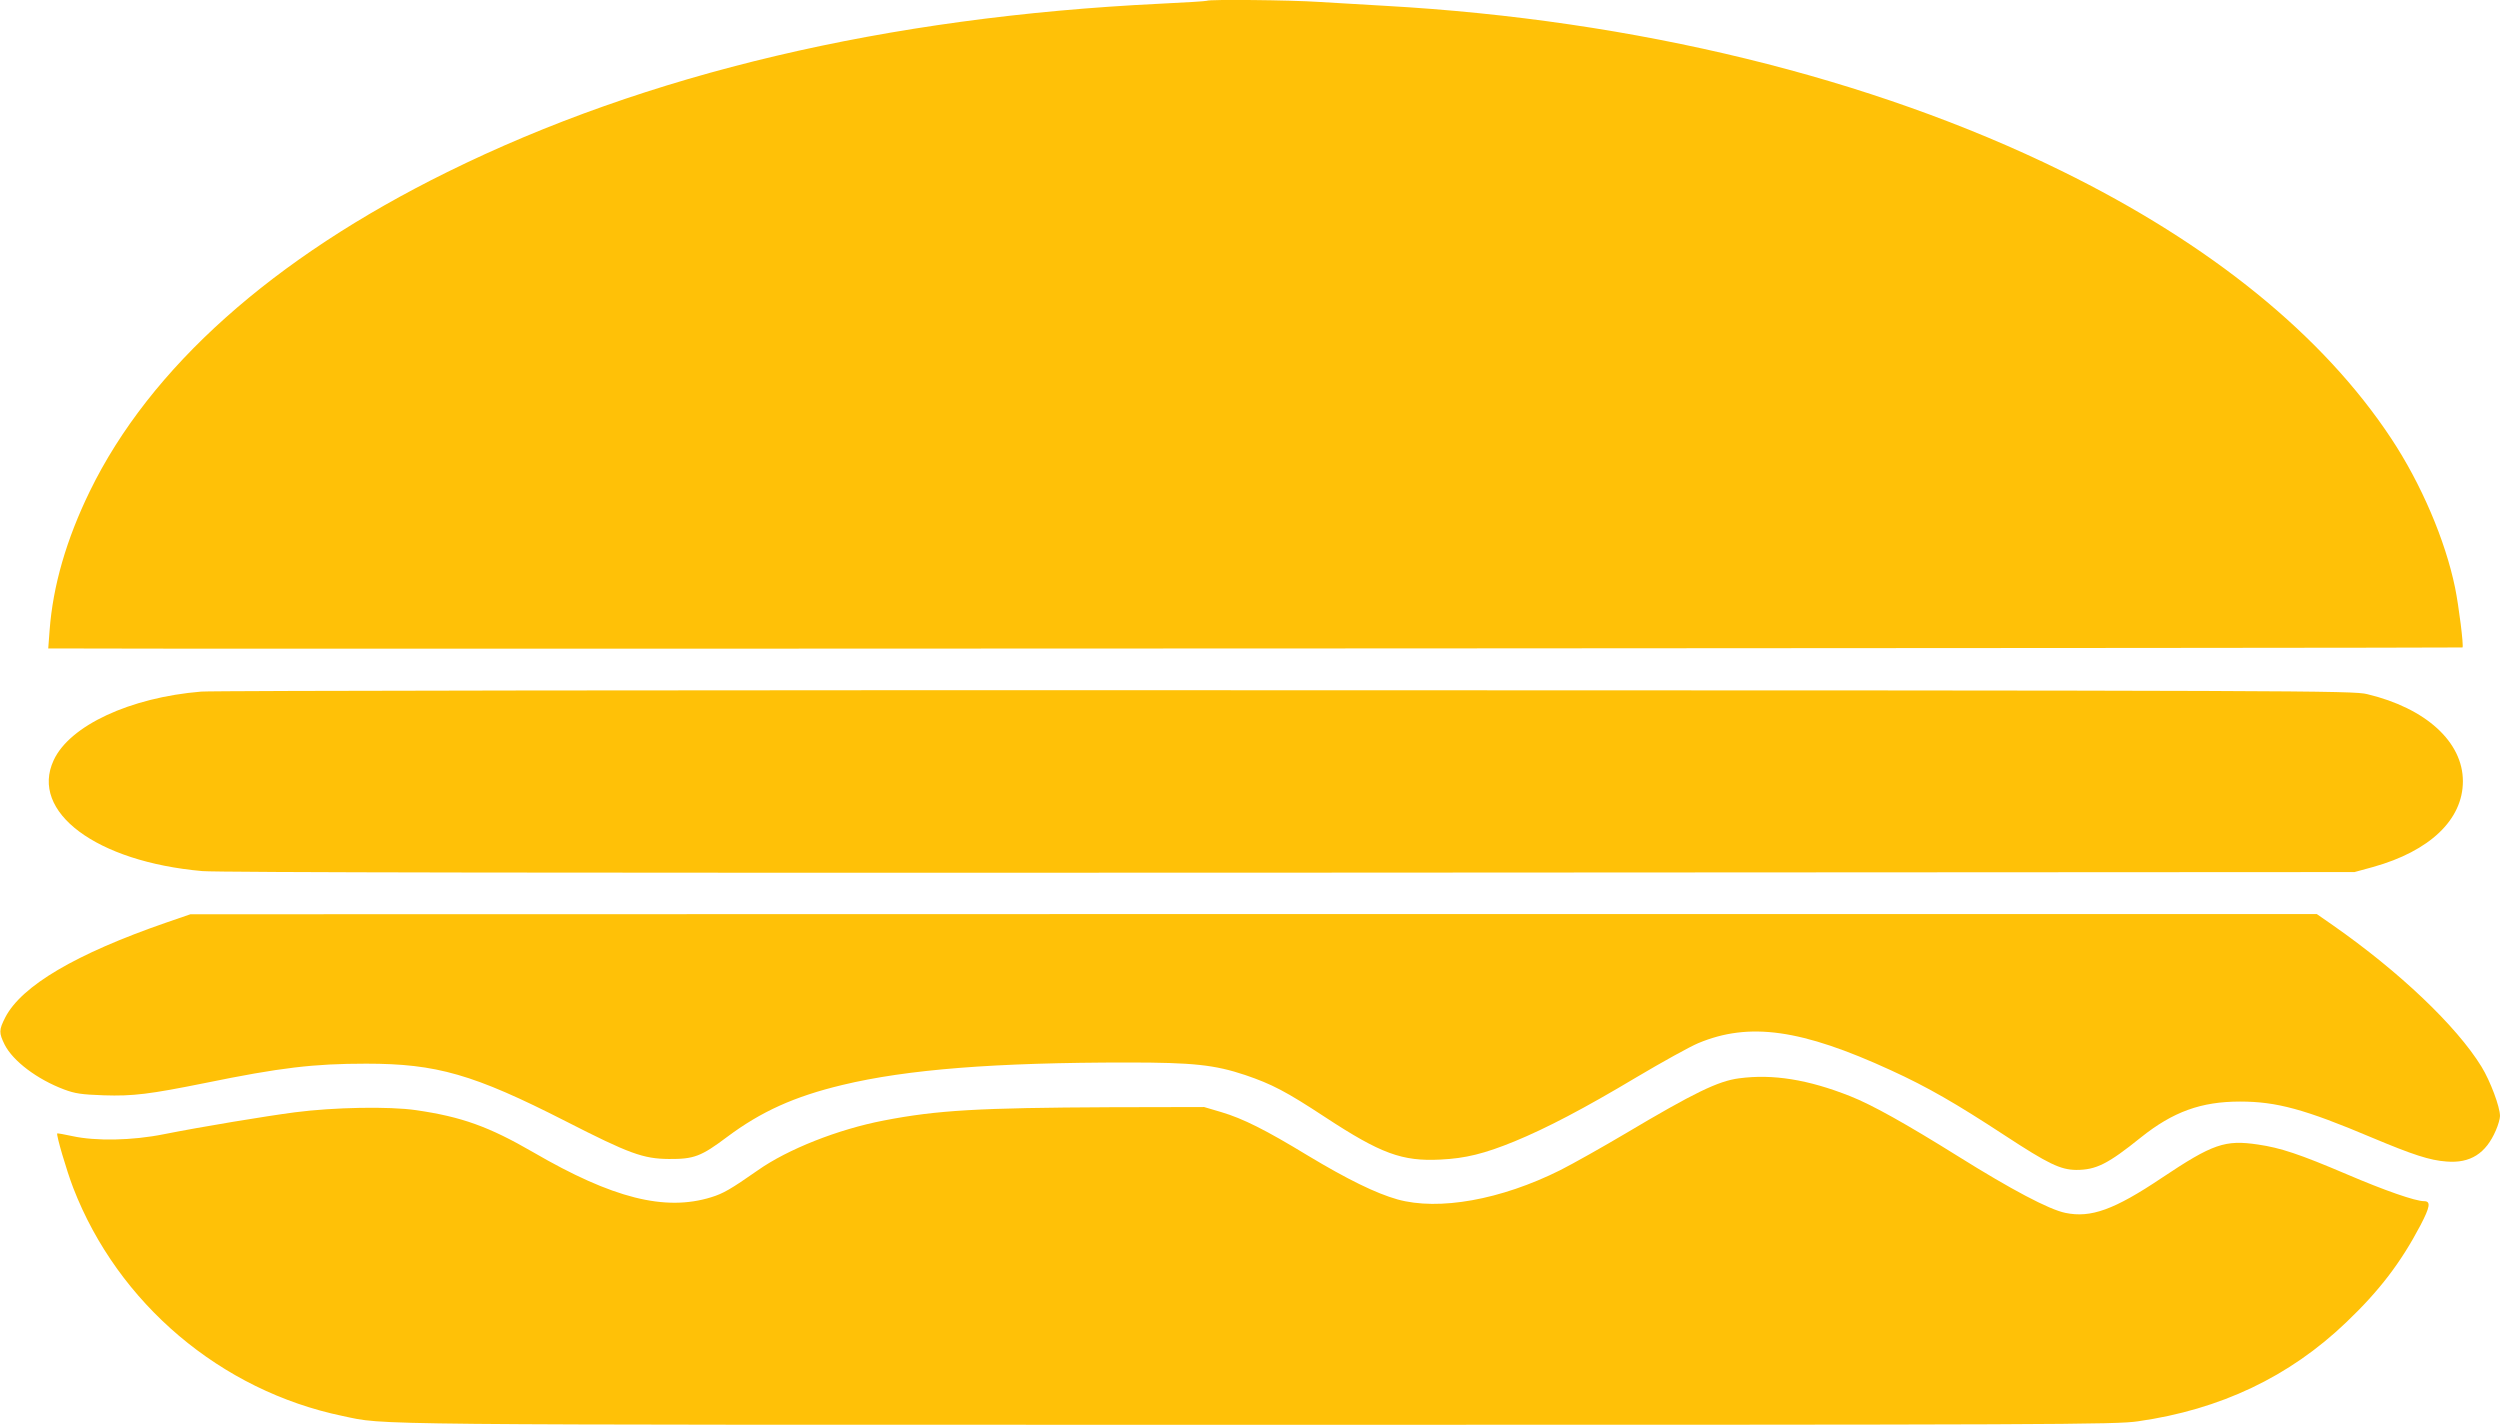
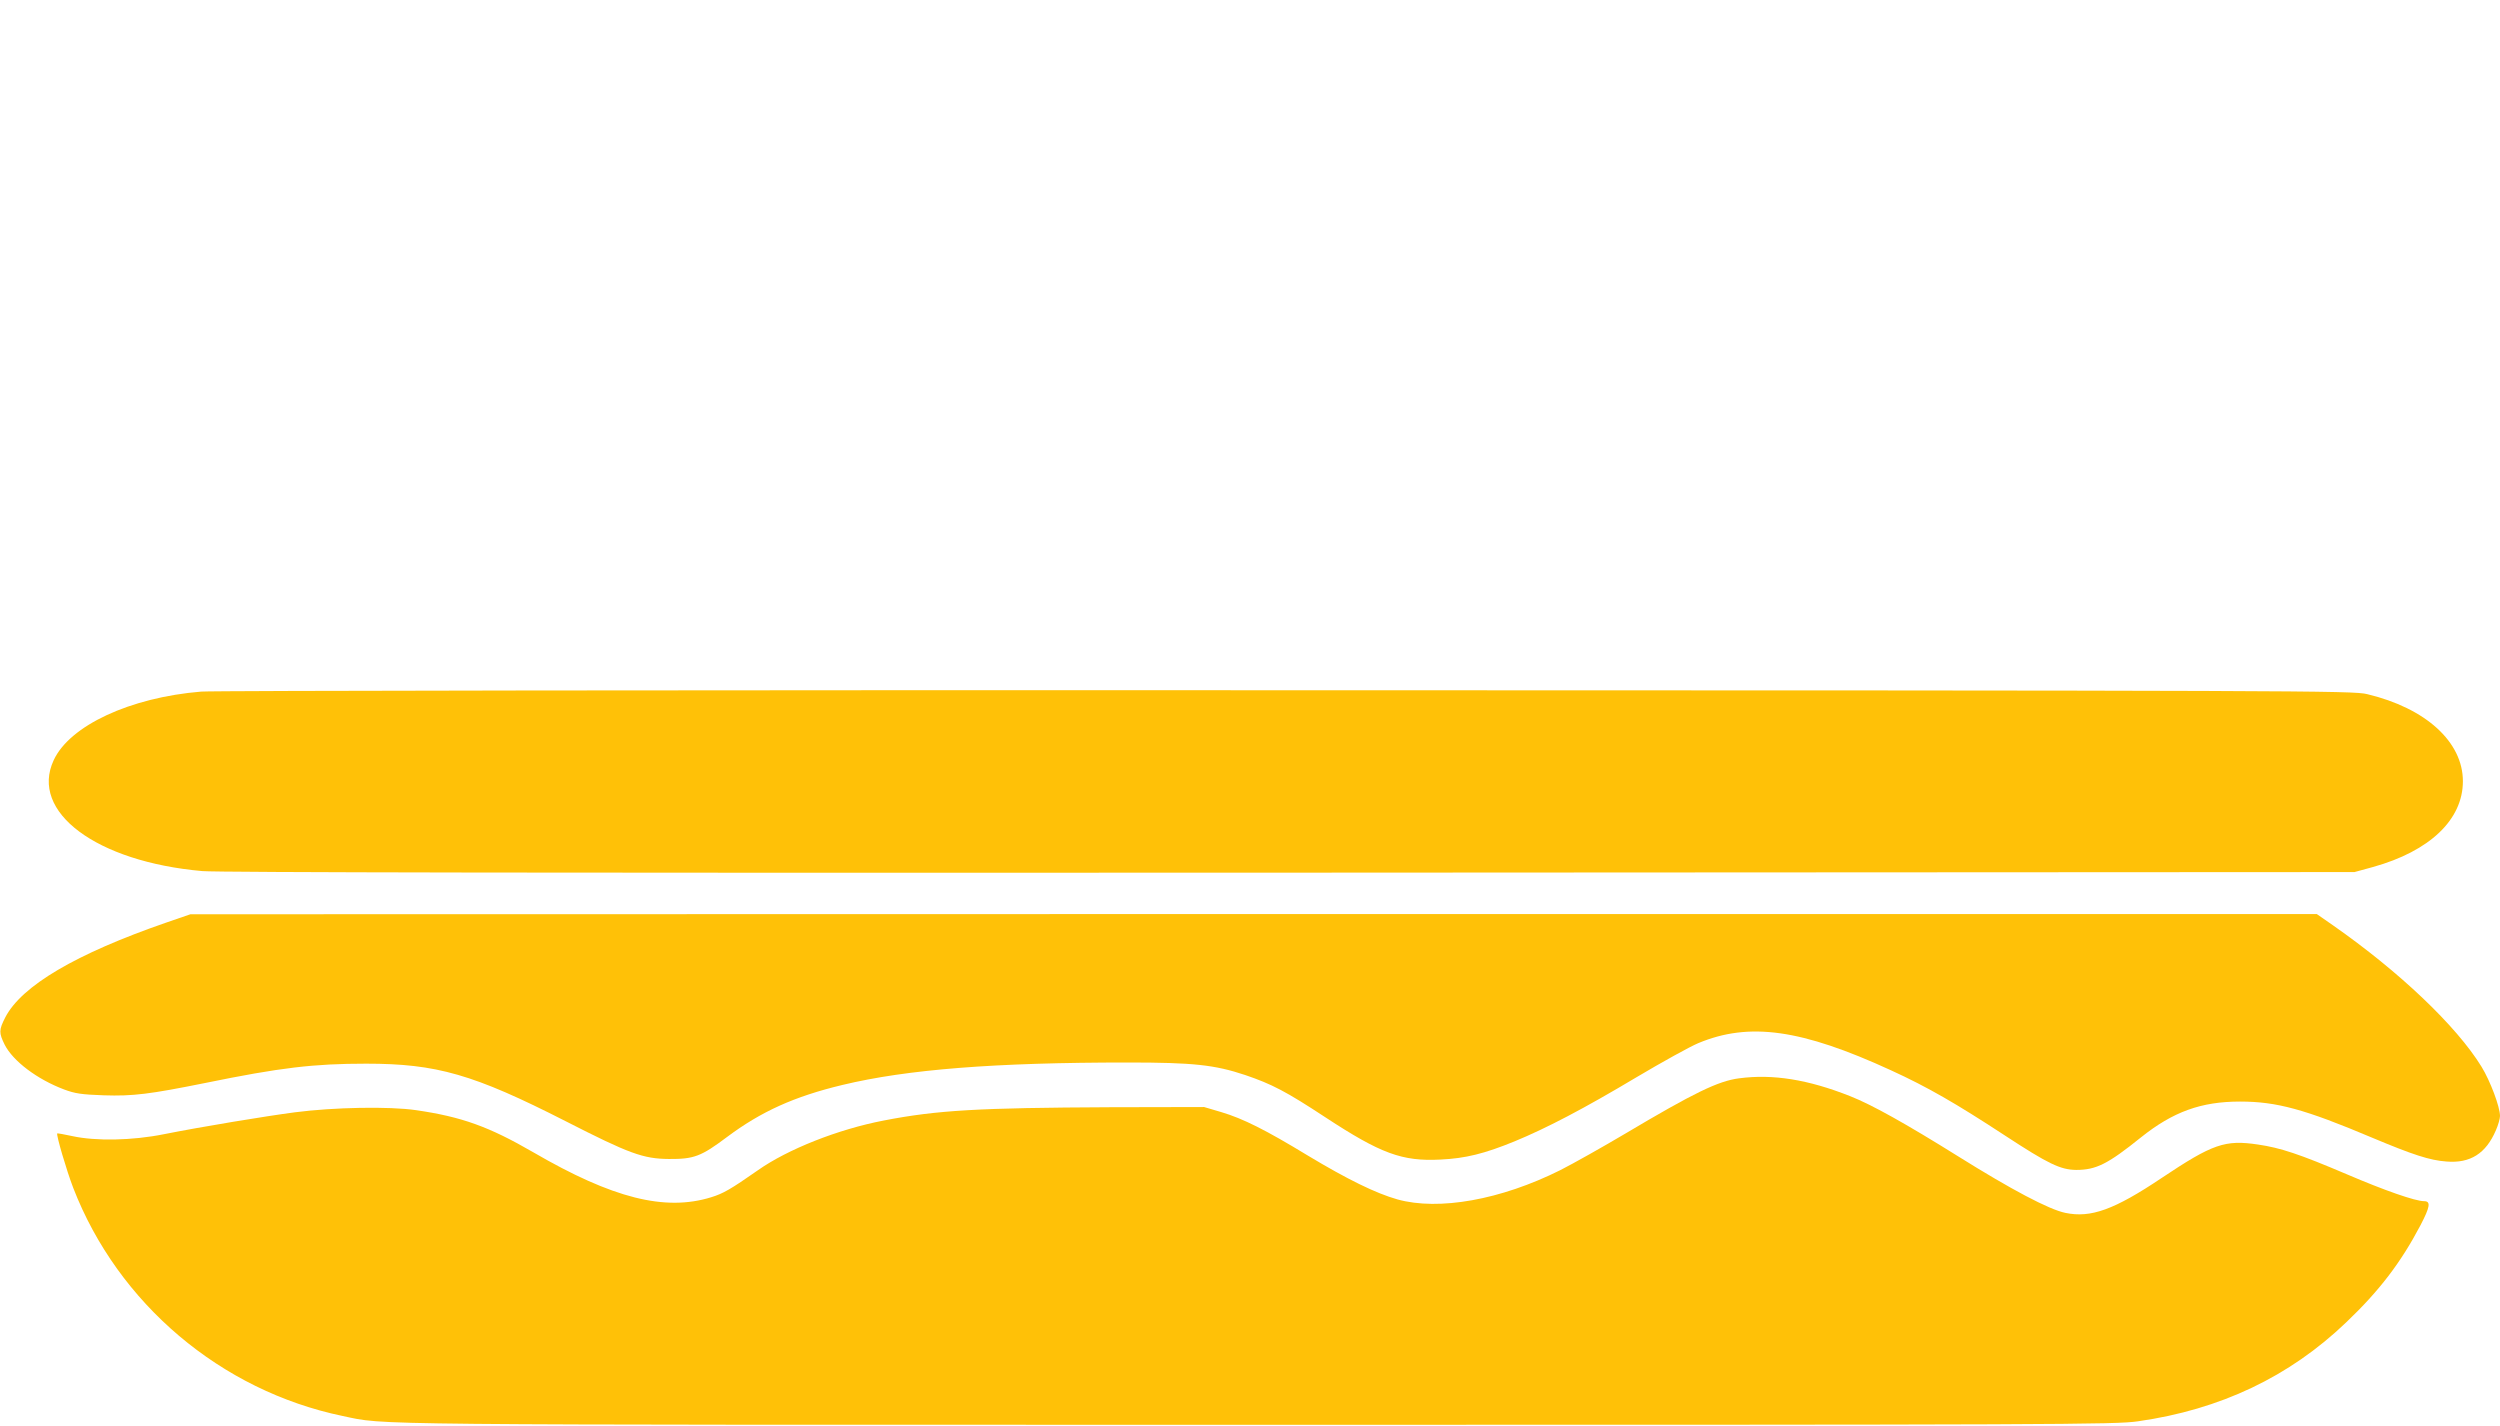
<svg xmlns="http://www.w3.org/2000/svg" version="1.0" width="1280pt" height="730pt" viewBox="0 0 1280 730" preserveAspectRatio="xMidYMid meet">
  <g transform="translate(0,730) scale(0.1,-0.1)" fill="#ffc107" stroke="none">
-     <path d="M6179 7296 c-2 -2 -110 -9 -239 -15 -1402 -68 -2630 -358 -3650 -862 -894 -441 -1522 -1002 -1830 -1634 -120 -246 -189 -484 -206 -712 l-7 -93 569 -1 c1338 -2 11789 3 11792 6 7 6 -19 213 -38 306 -50 243 -173 531 -327 764 -349 528 -924 995 -1688 1370 -974 478 -2182 773 -3460 845 -104 6 -257 15 -340 20 -146 10 -567 14 -576 6z" />
    <path d="M1030 3759 c-364 -30 -673 -174 -755 -351 -124 -265 218 -520 761 -568 82 -7 1802 -10 5569 -8 l5450 3 95 26 c290 81 460 242 460 439 0 201 -189 374 -490 446 -72 18 -301 19 -5535 20 -3003 1 -5503 -2 -5555 -7z" />
    <path d="M850 2576 c-462 -160 -739 -323 -823 -485 -33 -65 -33 -79 -3 -140 43 -84 166 -177 304 -229 56 -21 89 -26 203 -30 150 -5 236 6 519 63 386 79 556 99 825 99 360 0 549 -54 1020 -294 327 -167 398 -193 530 -194 128 -1 165 13 298 113 174 130 344 207 590 266 332 80 781 115 1462 115 335 0 444 -12 600 -64 138 -47 209 -84 410 -216 285 -187 394 -227 590 -217 128 6 225 30 379 93 165 68 356 168 624 328 133 79 276 158 317 175 261 109 528 72 987 -139 188 -86 333 -170 582 -333 223 -146 285 -176 366 -177 102 0 162 30 331 166 165 132 309 184 508 184 187 0 331 -39 674 -184 212 -89 298 -117 383 -123 122 -10 202 41 253 160 12 27 21 60 21 73 0 47 -50 180 -95 253 -128 208 -419 485 -761 724 l-82 57 -5443 0 -5444 -1 -125 -43z" />
    <path d="M8904 1779 c-107 -14 -229 -73 -584 -284 -115 -68 -264 -152 -331 -186 -304 -152 -622 -209 -834 -150 -110 31 -255 102 -458 224 -217 132 -333 190 -444 223 l-88 26 -480 -1 c-677 -3 -886 -15 -1160 -68 -234 -45 -492 -147 -645 -255 -139 -97 -177 -119 -239 -138 -236 -73 -504 -6 -910 230 -228 132 -367 182 -601 216 -137 20 -420 15 -620 -11 -146 -19 -479 -74 -670 -112 -163 -33 -350 -36 -469 -10 -41 9 -76 15 -78 14 -6 -7 48 -191 82 -279 229 -592 755 -1038 1380 -1168 223 -47 25 -45 4675 -45 4136 0 4402 1 4517 18 421 60 775 228 1066 507 169 161 279 305 380 497 49 94 54 123 18 123 -44 0 -200 54 -396 138 -242 103 -338 135 -454 152 -169 25 -231 4 -493 -171 -243 -163 -363 -206 -493 -179 -84 17 -278 120 -550 290 -266 166 -441 264 -553 308 -215 85 -395 114 -568 91z" />
  </g>
</svg>